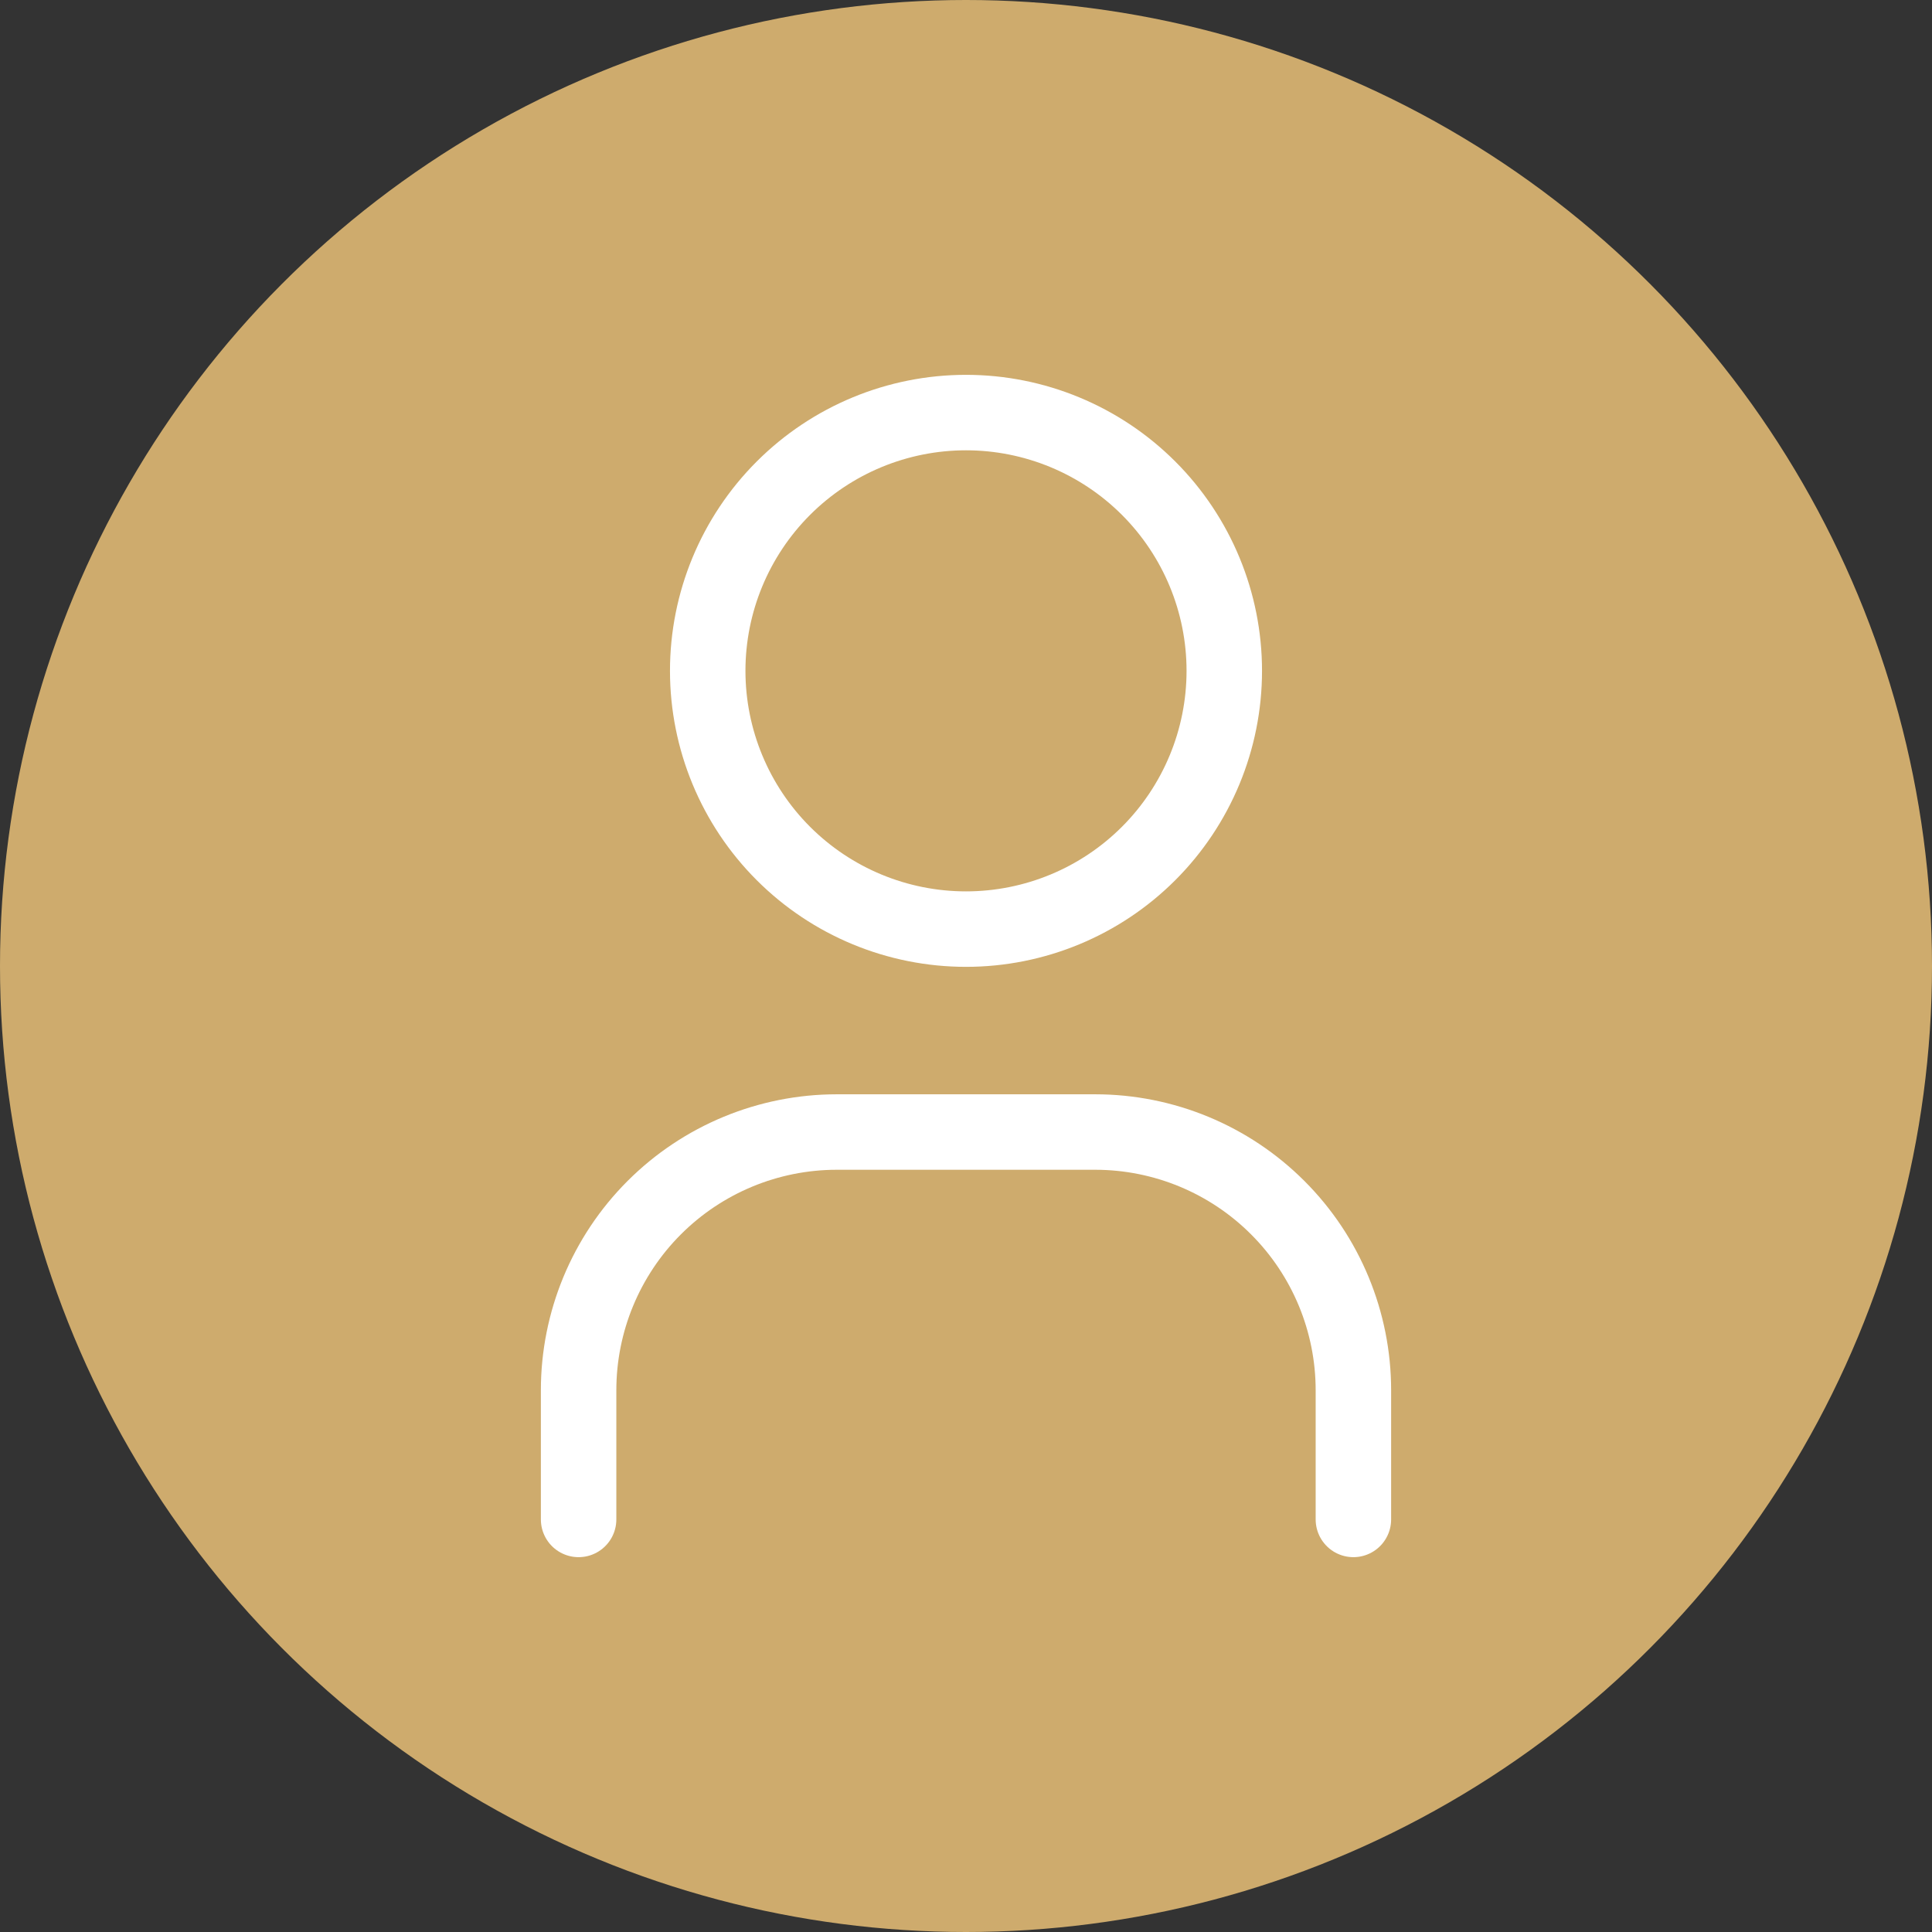
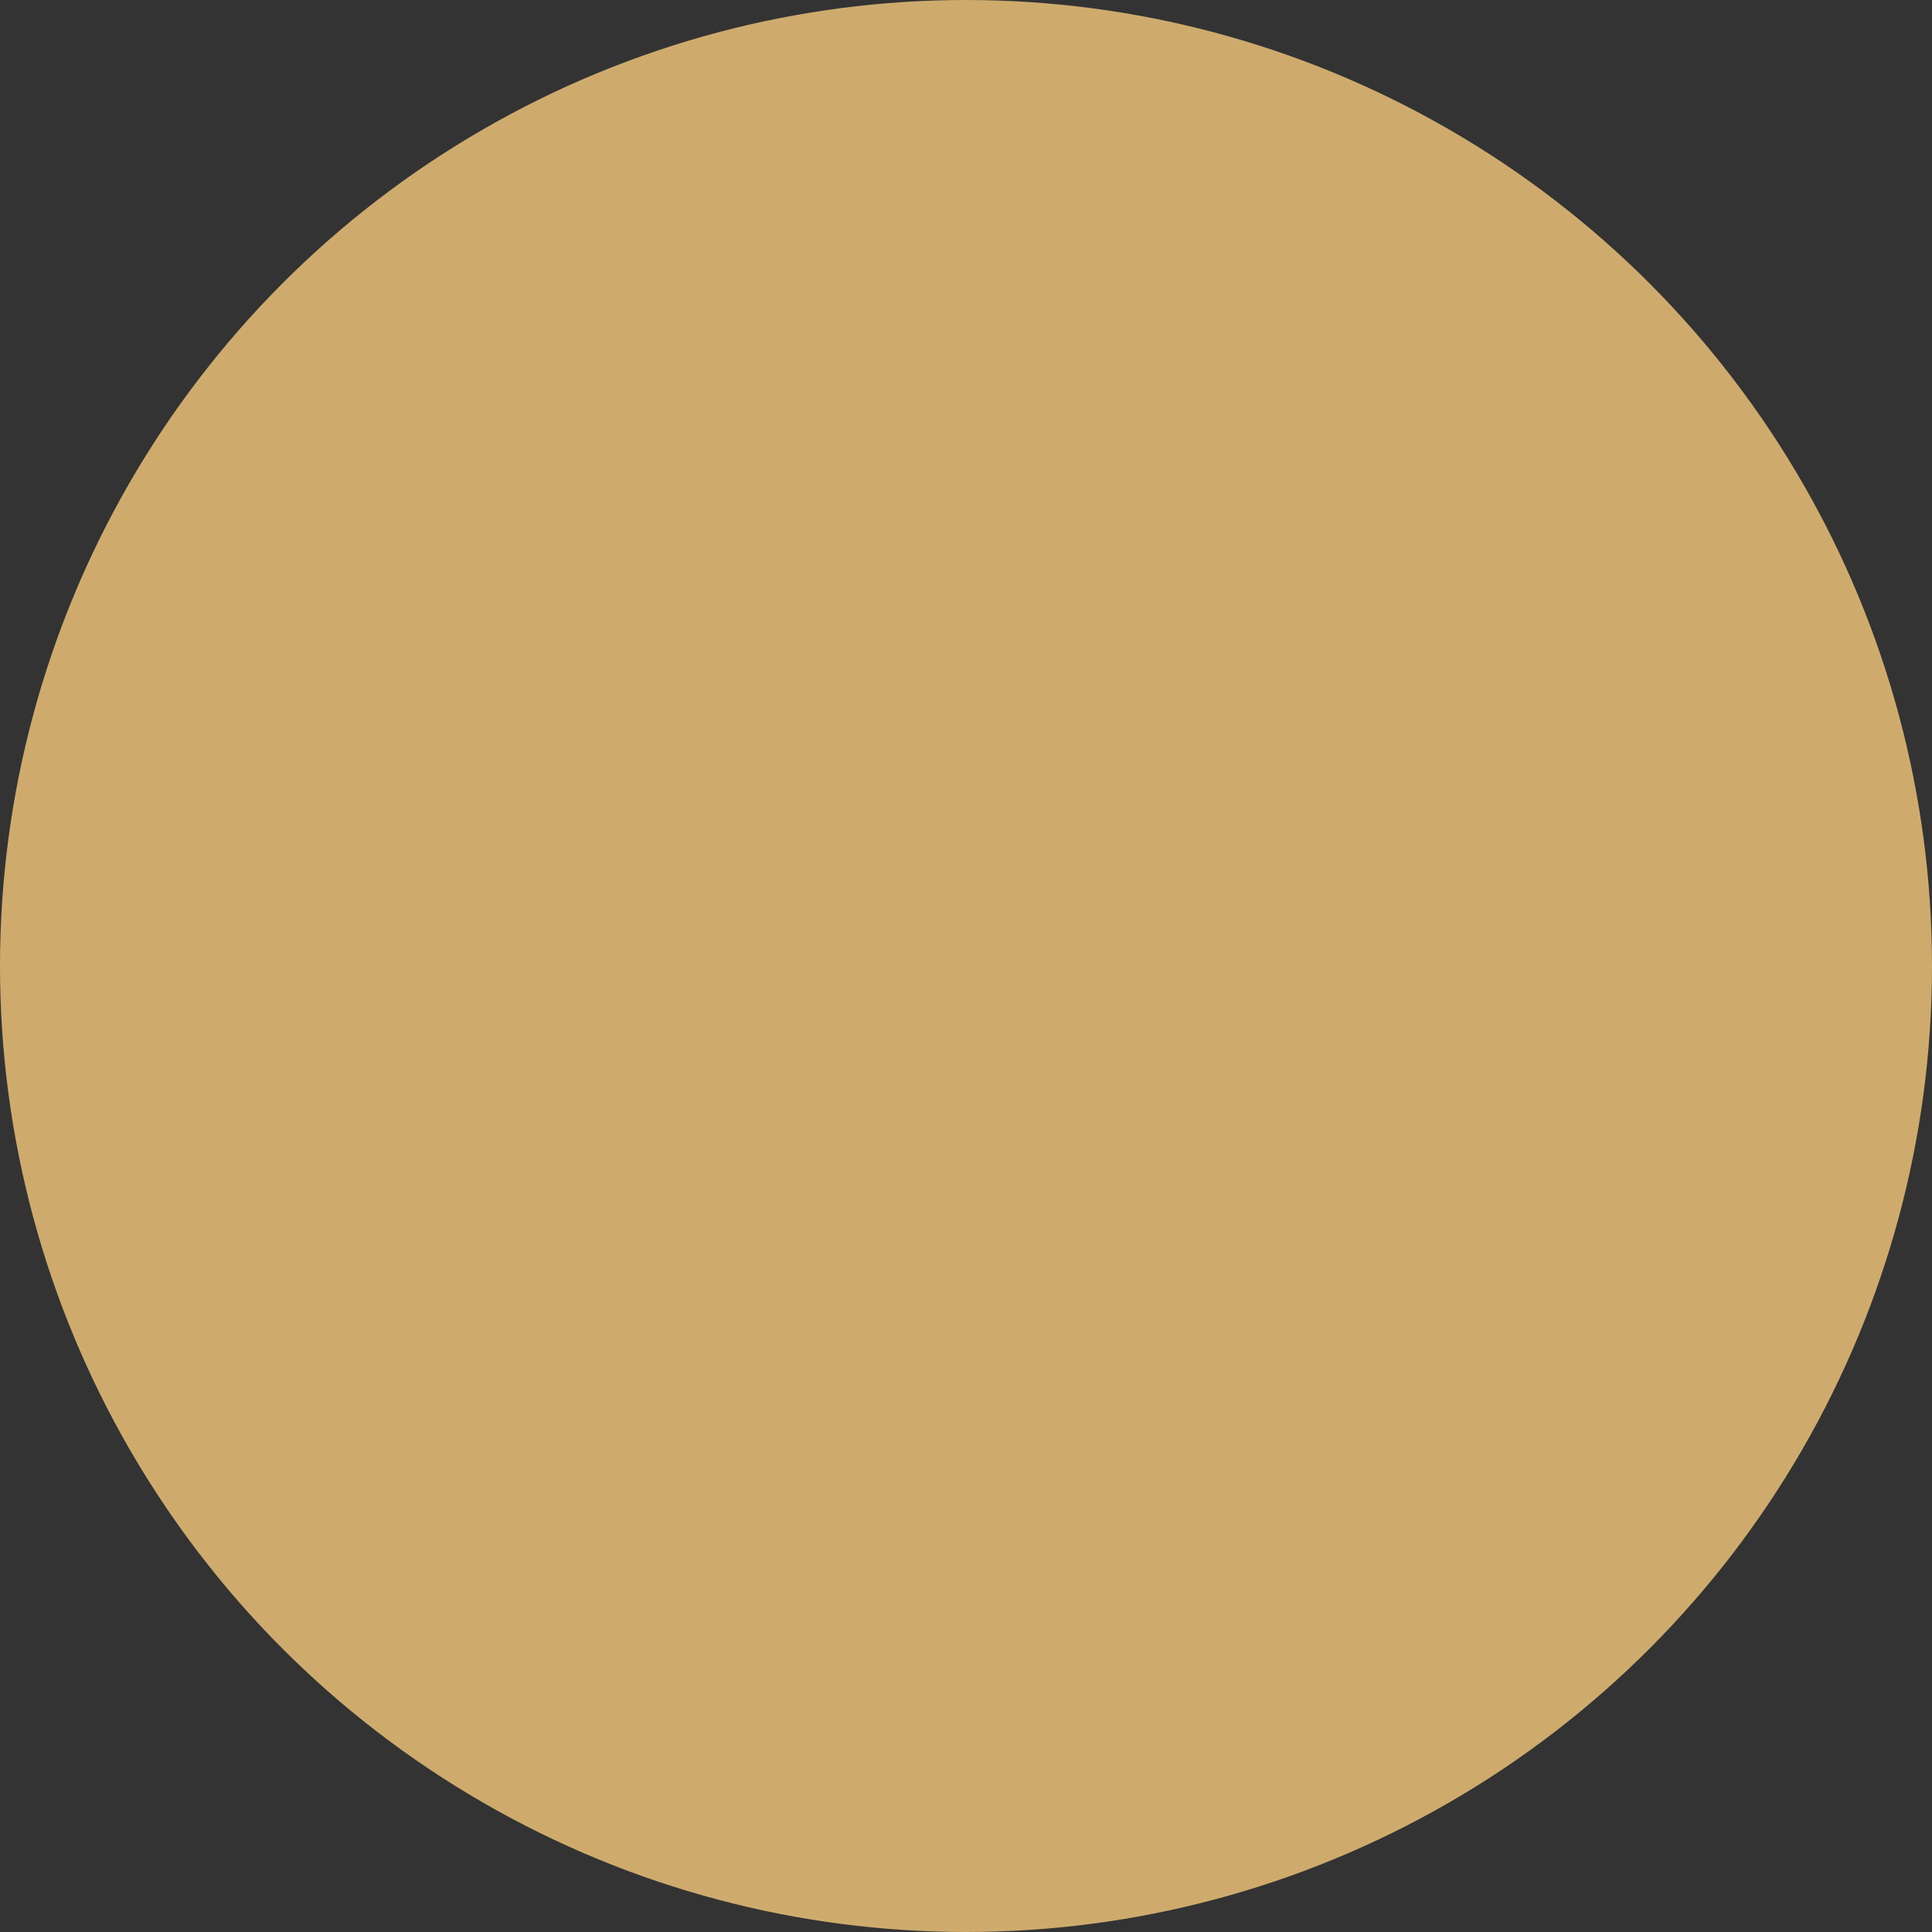
<svg xmlns="http://www.w3.org/2000/svg" width="64" height="64" viewBox="0 0 64 64" fill="none">
  <rect x="0" y="0" width="64" height="64" fill="#333333" stroke="none" />
  <circle cx="32" cy="32" r="32" fill="#CEAB6D" />
-   <path d="M19.167 50.333V46.056C19.167 43.787 20.068 41.61 21.672 40.006C23.277 38.401 25.453 37.5 27.722 37.5H36.278C38.547 37.5 40.723 38.401 42.327 40.006C43.932 41.61 44.833 43.787 44.833 46.056V50.333M23.444 22.222C23.444 24.491 24.346 26.668 25.95 28.272C27.555 29.877 29.731 30.778 32 30.778C34.269 30.778 36.445 29.877 38.05 28.272C39.654 26.668 40.556 24.491 40.556 22.222C40.556 19.953 39.654 17.777 38.05 16.173C36.445 14.568 34.269 13.667 32 13.667C29.731 13.667 27.555 14.568 25.95 16.173C24.346 17.777 23.444 19.953 23.444 22.222Z" stroke="white" stroke-width="2.5" stroke-linecap="round" stroke-linejoin="round" />
</svg>